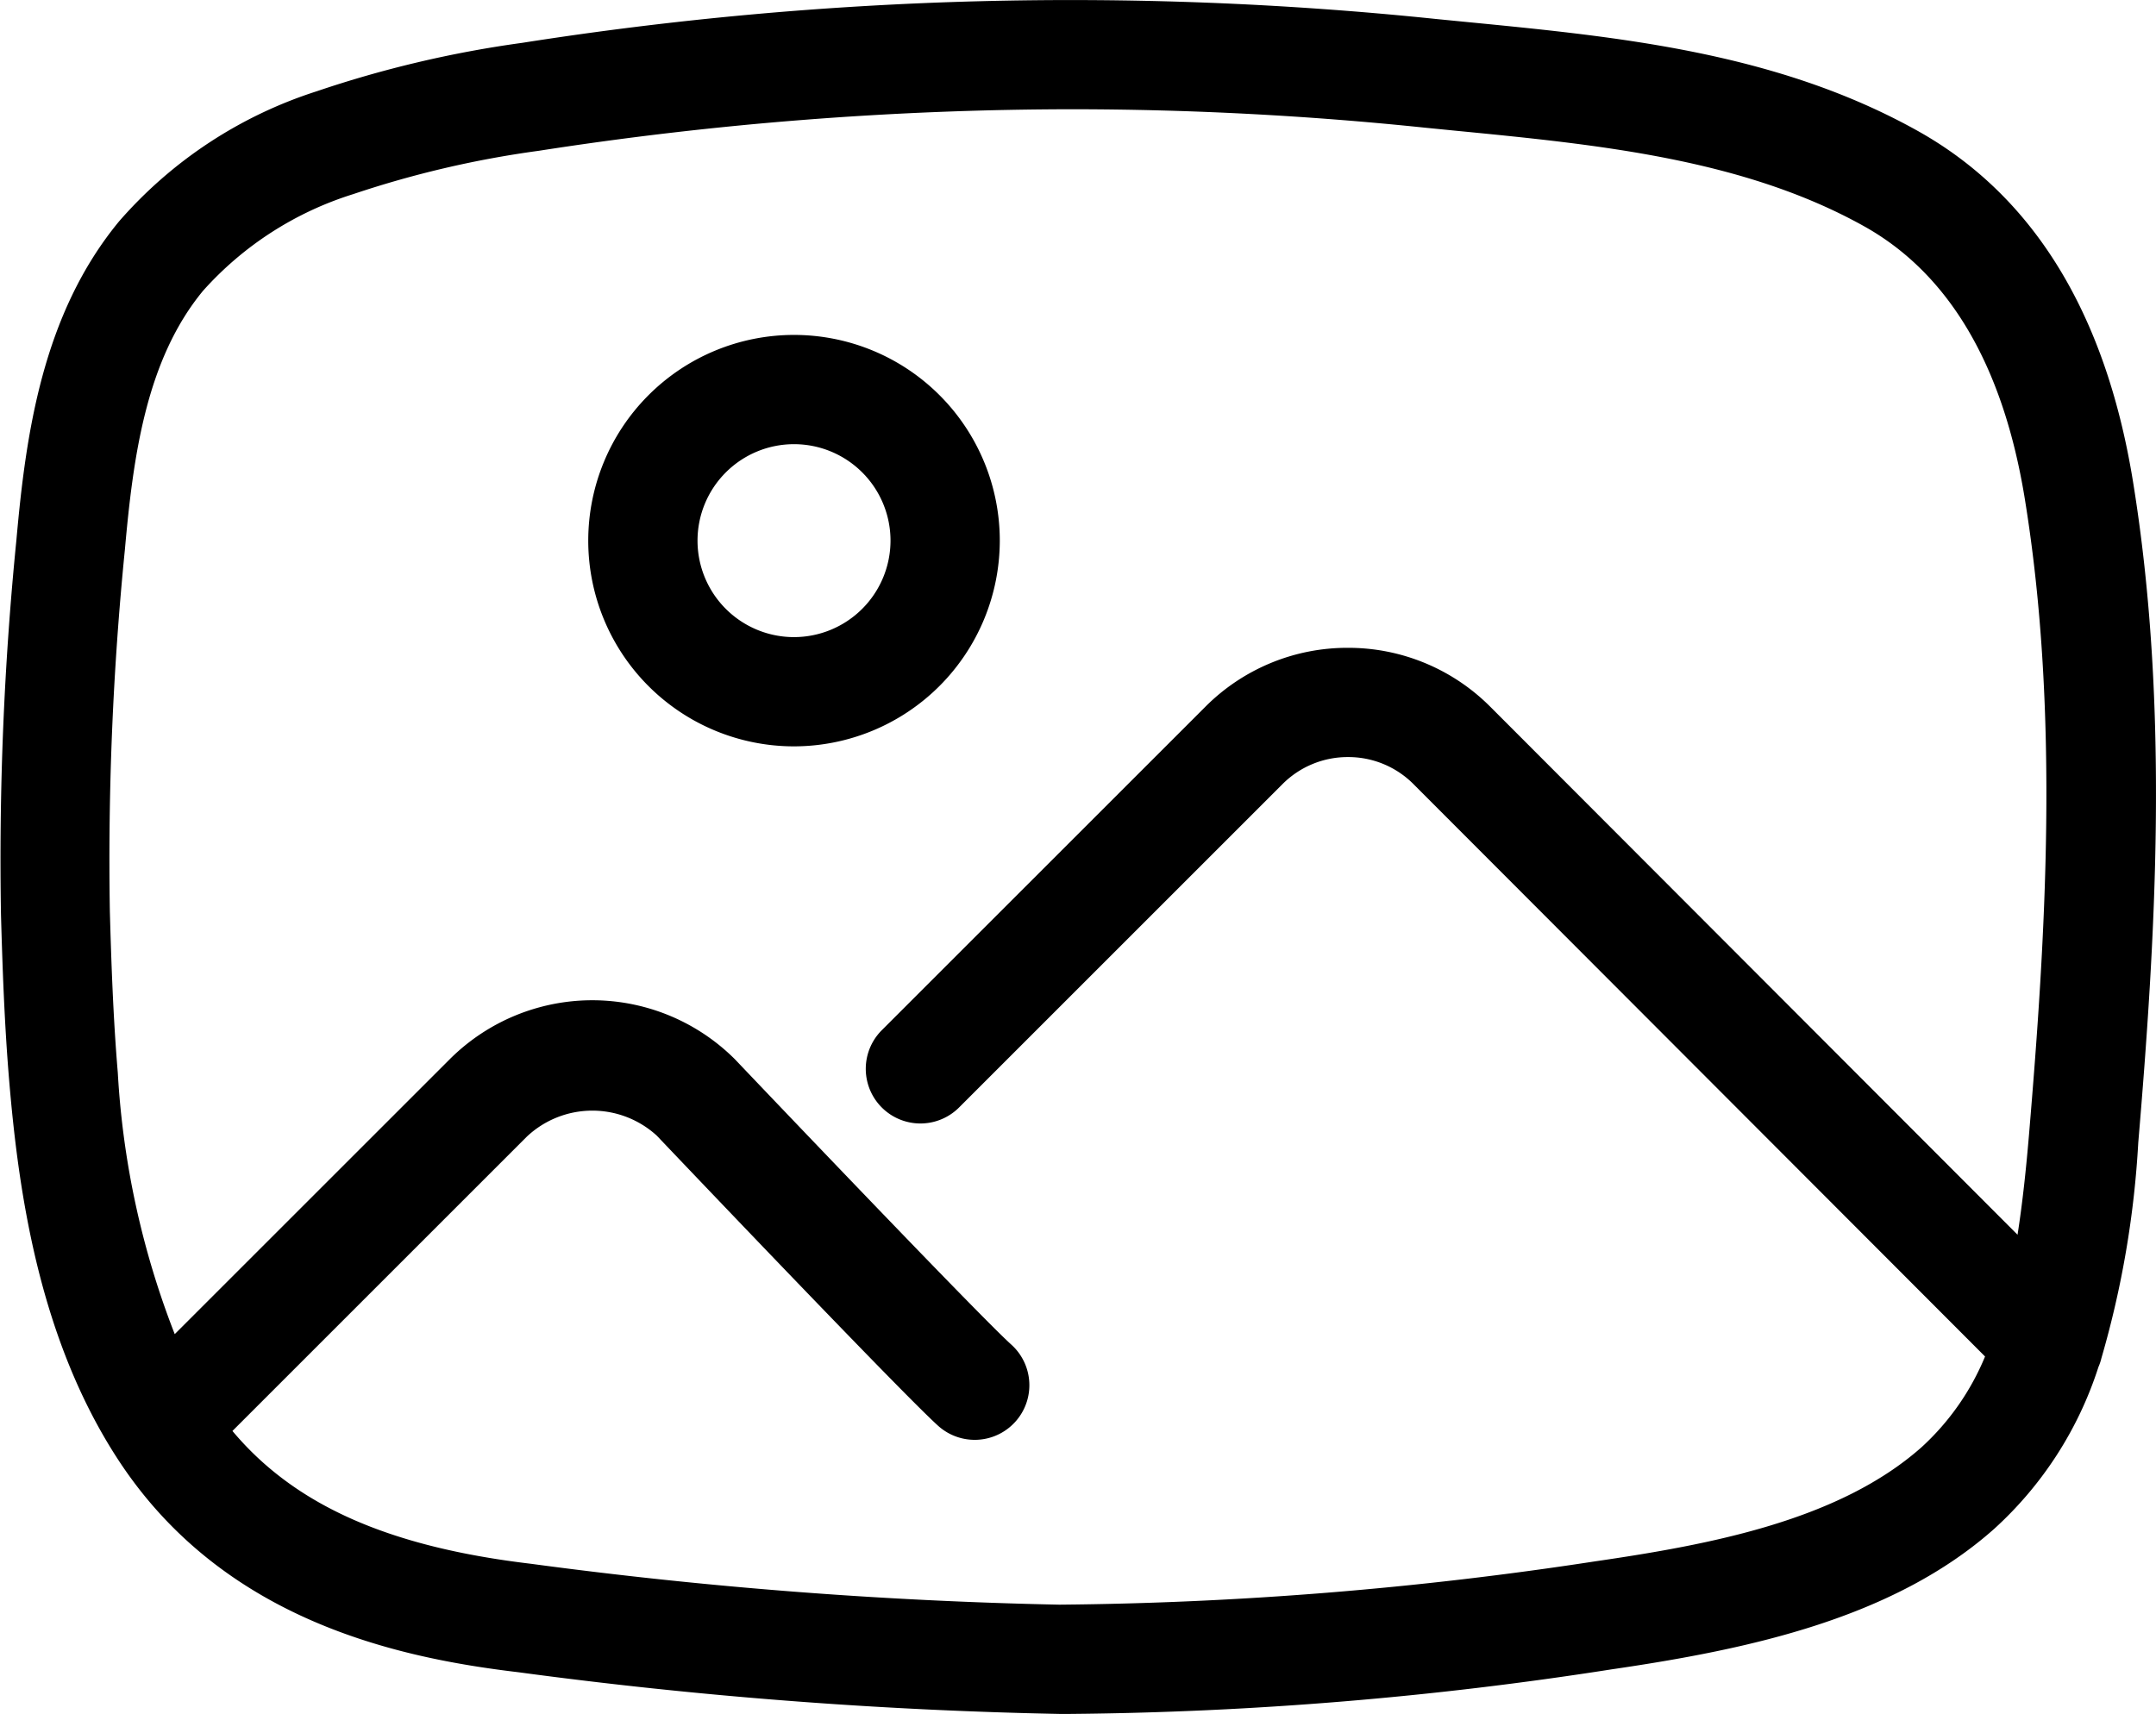
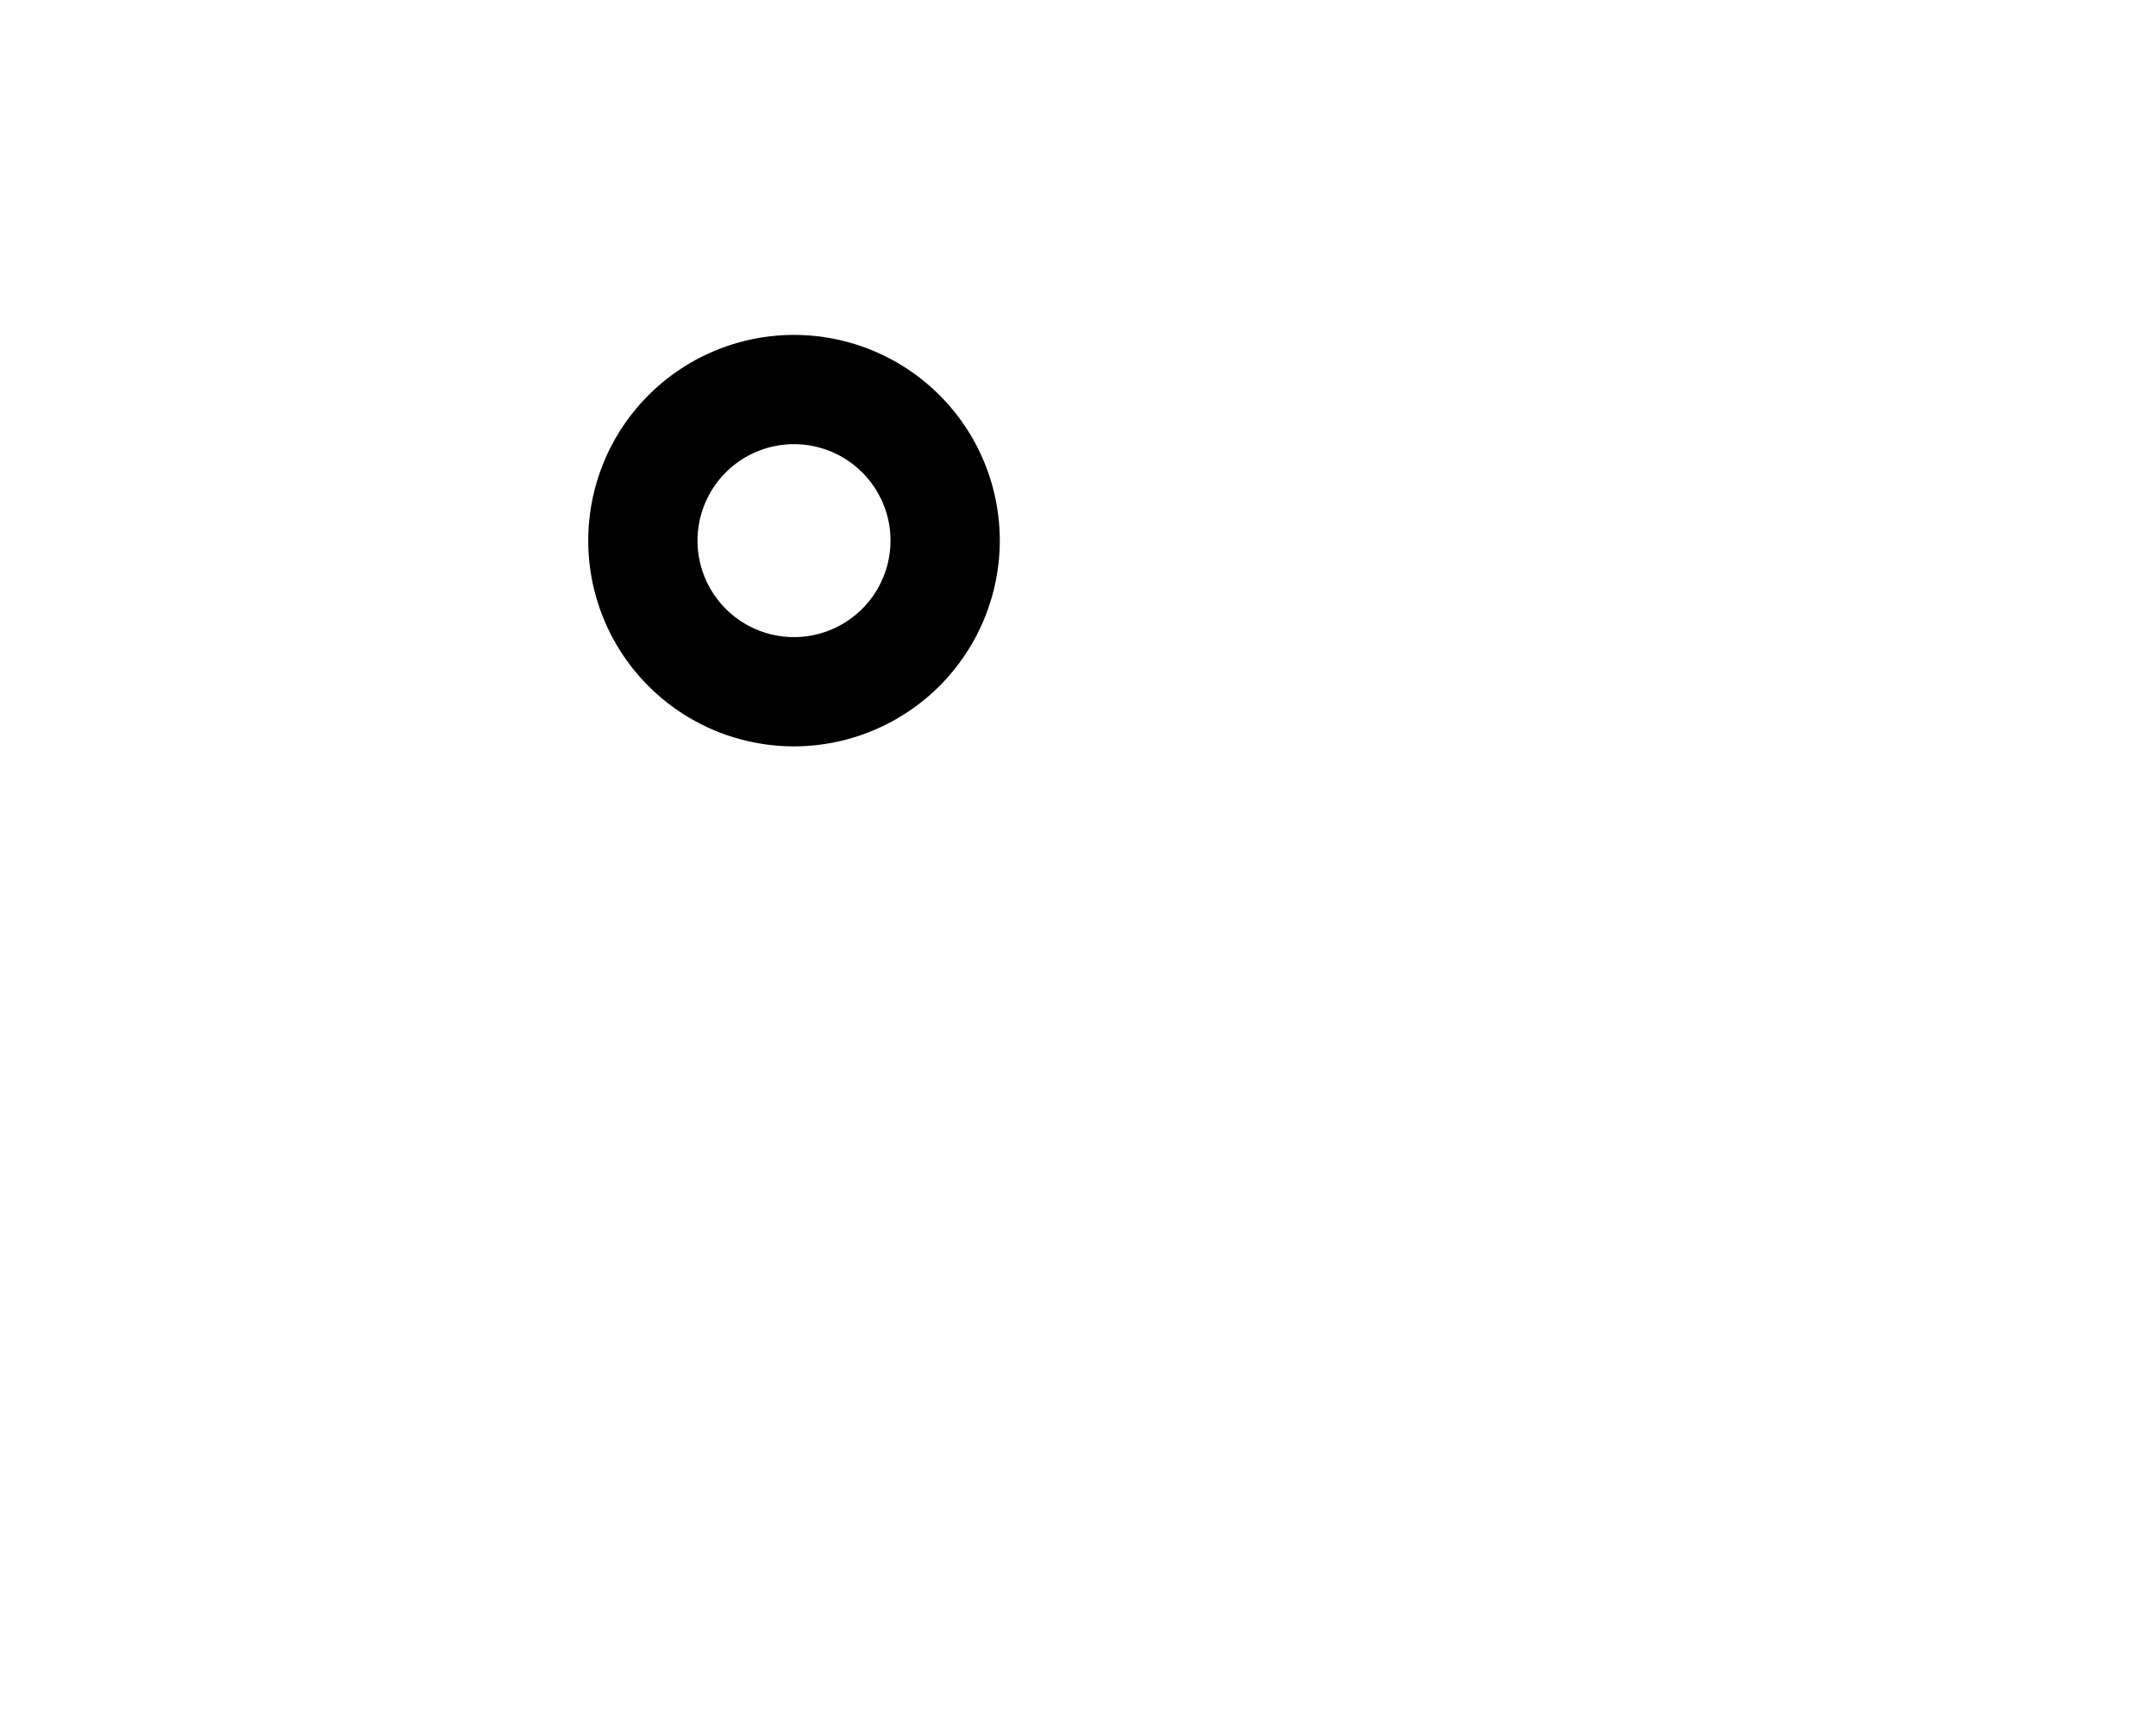
<svg xmlns="http://www.w3.org/2000/svg" width="59.188" height="47.065" viewBox="0 0 59.188 47.065">
  <g id="pic-v1" transform="translate(-618.313 -253.744)">
    <path id="Path_68" data-name="Path 68" class="section-icon" d="M645.76,268.59a5.649,5.649,0,1,0-5.649,5.649A5.656,5.656,0,0,0,645.76,268.59Zm-5.649,2.649a2.649,2.649,0,1,1,2.649-2.649A2.652,2.652,0,0,1,640.111,271.239Z" />
-     <path id="Path_69" data-name="Path 69" class="section-icon2" d="M677.014,285.123c.464-5.51.872-11.912-.148-18.177-.751-4.61-2.742-7.845-5.92-9.615-3.863-2.152-8.187-2.575-12.369-2.983l-.835-.082a97.047,97.047,0,0,0-25.09.654A30.474,30.474,0,0,0,627,256.253a12.067,12.067,0,0,0-5.416,3.567c-2.112,2.559-2.563,5.861-2.821,8.756a88.3,88.3,0,0,0-.423,10.287c.039,1.378.092,2.984.228,4.591.262,3.1.839,7.08,2.99,10.375,2.874,4.4,7.649,5.439,10.991,5.835a130.5,130.5,0,0,0,14.836,1.144h.321a101.751,101.751,0,0,0,14.845-1.223c3.83-.559,7.754-1.413,10.506-3.857a10.231,10.231,0,0,0,2.864-4.447,1.4,1.4,0,0,0,.082-.244A26.426,26.426,0,0,0,677.014,285.123Zm-14.9,11.494a102.683,102.683,0,0,1-14.72,1.191,128.479,128.479,0,0,1-14.5-1.122c-3.908-.464-6.487-1.605-8.2-3.648l8.083-8.083a2.622,2.622,0,0,1,3.566-.027c.684.72,6.718,7.06,7.724,7.968a1.5,1.5,0,0,0,2.009-2.229c-.779-.7-5.721-5.873-7.585-7.833a5.539,5.539,0,0,0-7.835,0l-7.546,7.545a23.317,23.317,0,0,1-1.563-7.178c-.129-1.53-.18-3.085-.218-4.422a85.509,85.509,0,0,1,.412-9.937c.228-2.559.581-5.216,2.146-7.113a9.208,9.208,0,0,1,4.122-2.654h0a27.661,27.661,0,0,1,5.093-1.19,95.837,95.837,0,0,1,14.629-1.141,93.874,93.874,0,0,1,9.7.506l.847.084c3.877.378,7.884.77,11.2,2.618,2.336,1.3,3.823,3.817,4.419,7.476.965,5.928.568,12.112.12,17.443-.08.95-.177,1.881-.317,2.779l-14.466-14.49a5.5,5.5,0,0,0-3.918-1.627h0a5.5,5.5,0,0,0-3.917,1.623l-8.879,8.878a1.5,1.5,0,1,0,2.122,2.121l8.878-8.878a2.524,2.524,0,0,1,1.8-.744h0a2.524,2.524,0,0,1,1.8.746l15.688,15.714a6.974,6.974,0,0,1-1.745,2.493C668.791,295.5,665.253,296.159,662.114,296.617Z" />
  </g>
</svg>